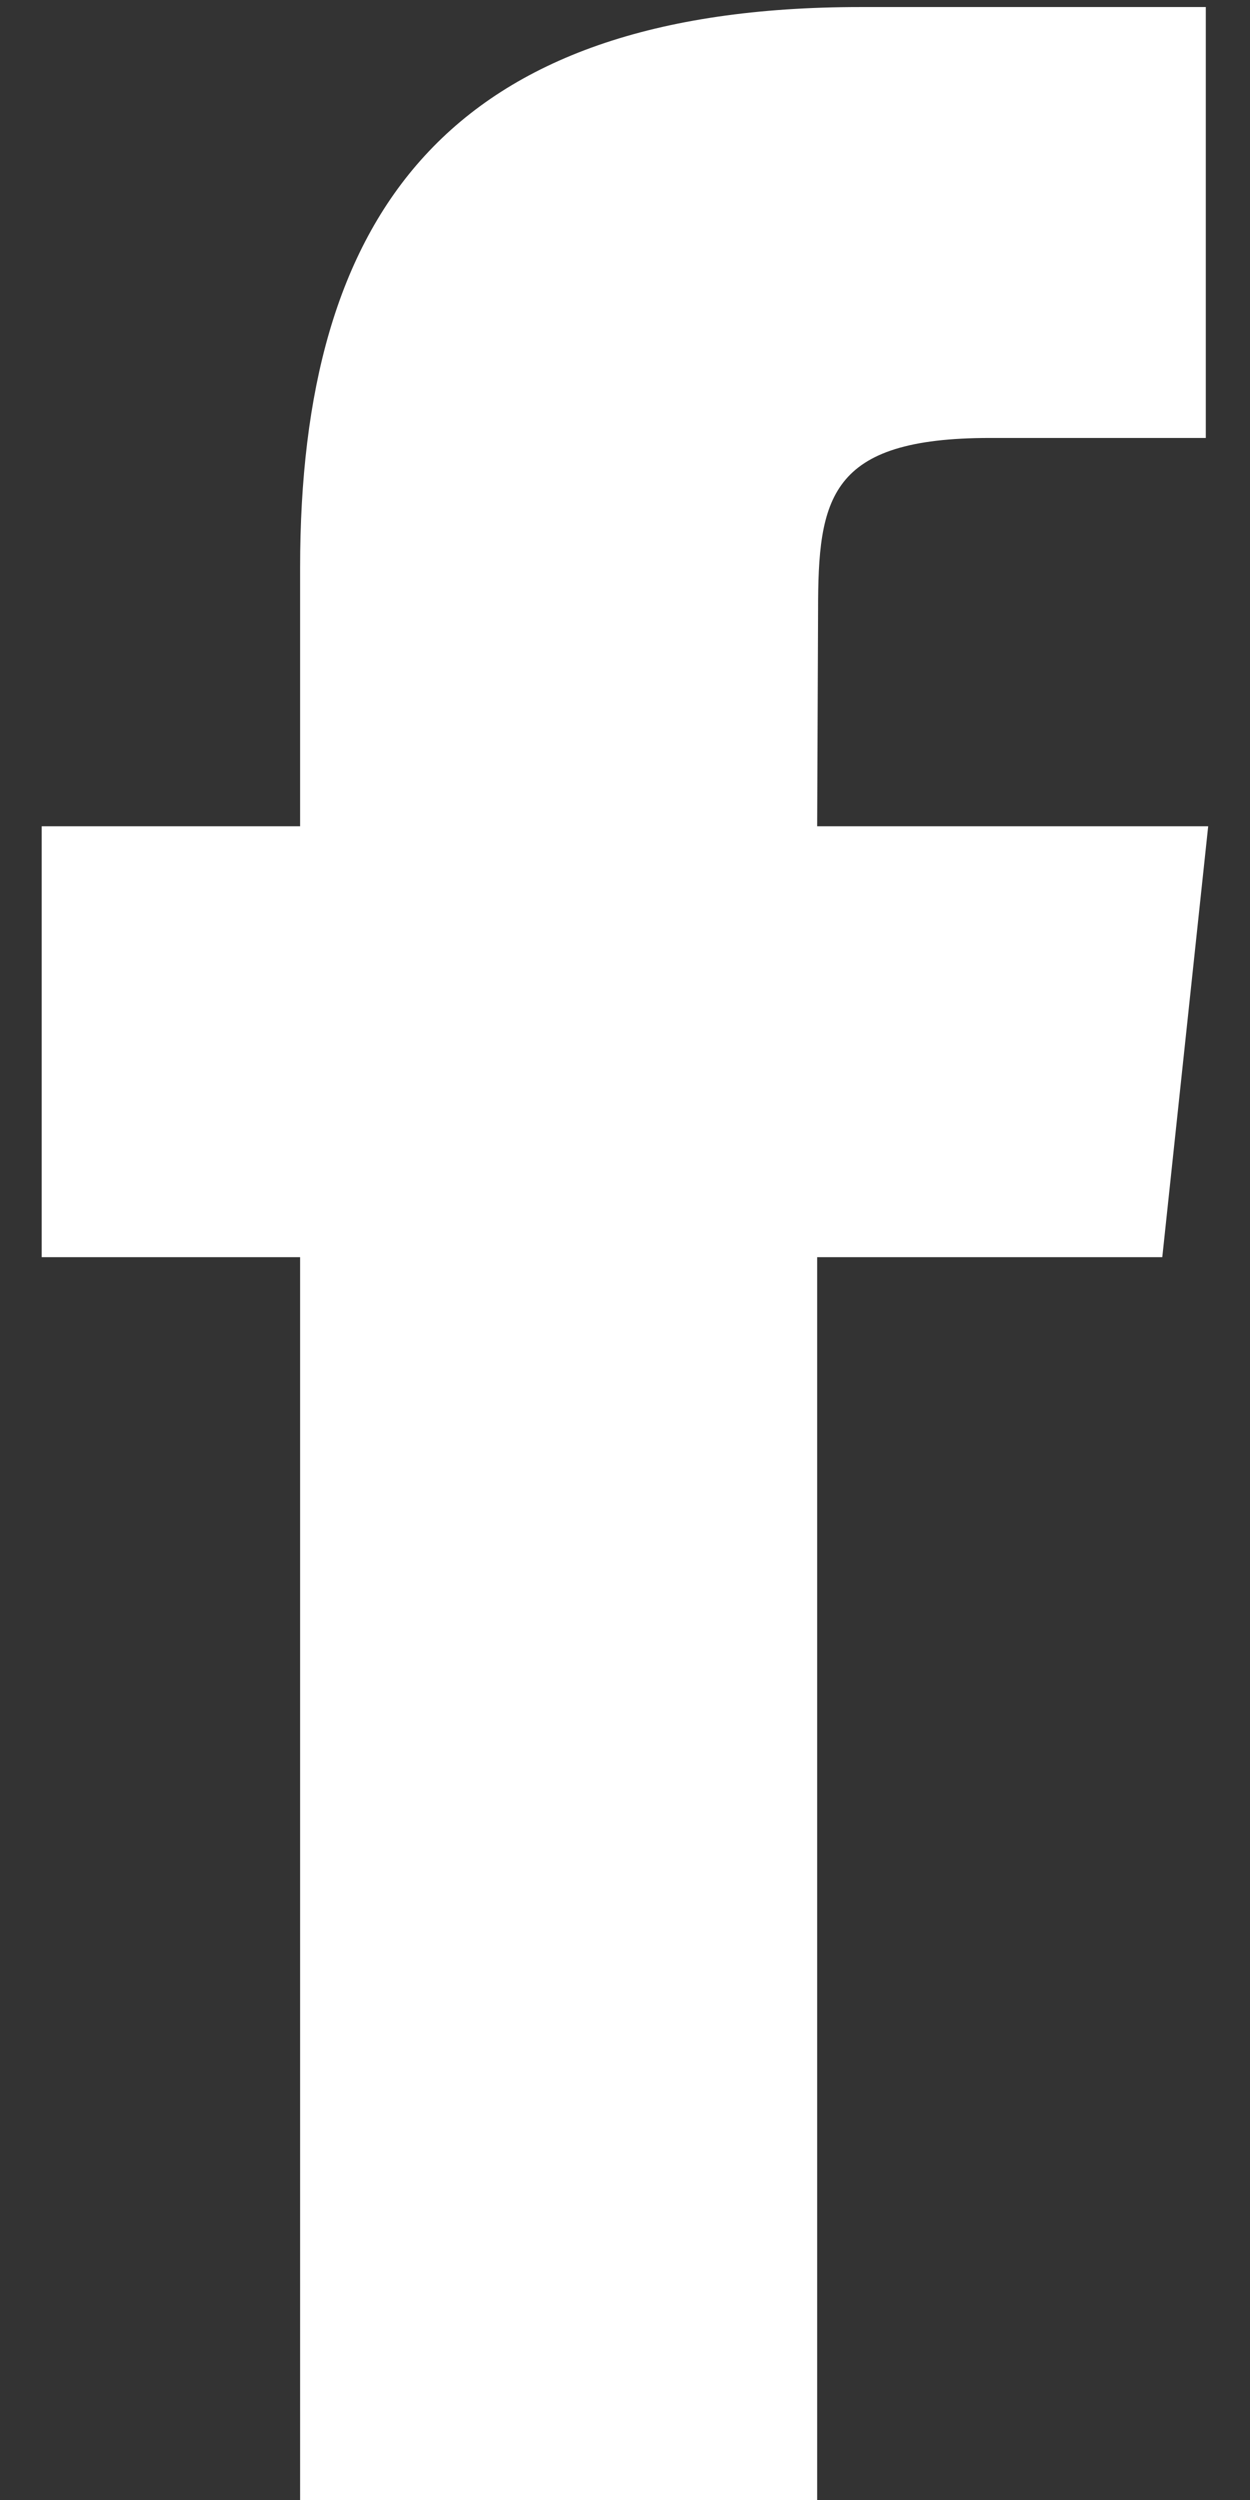
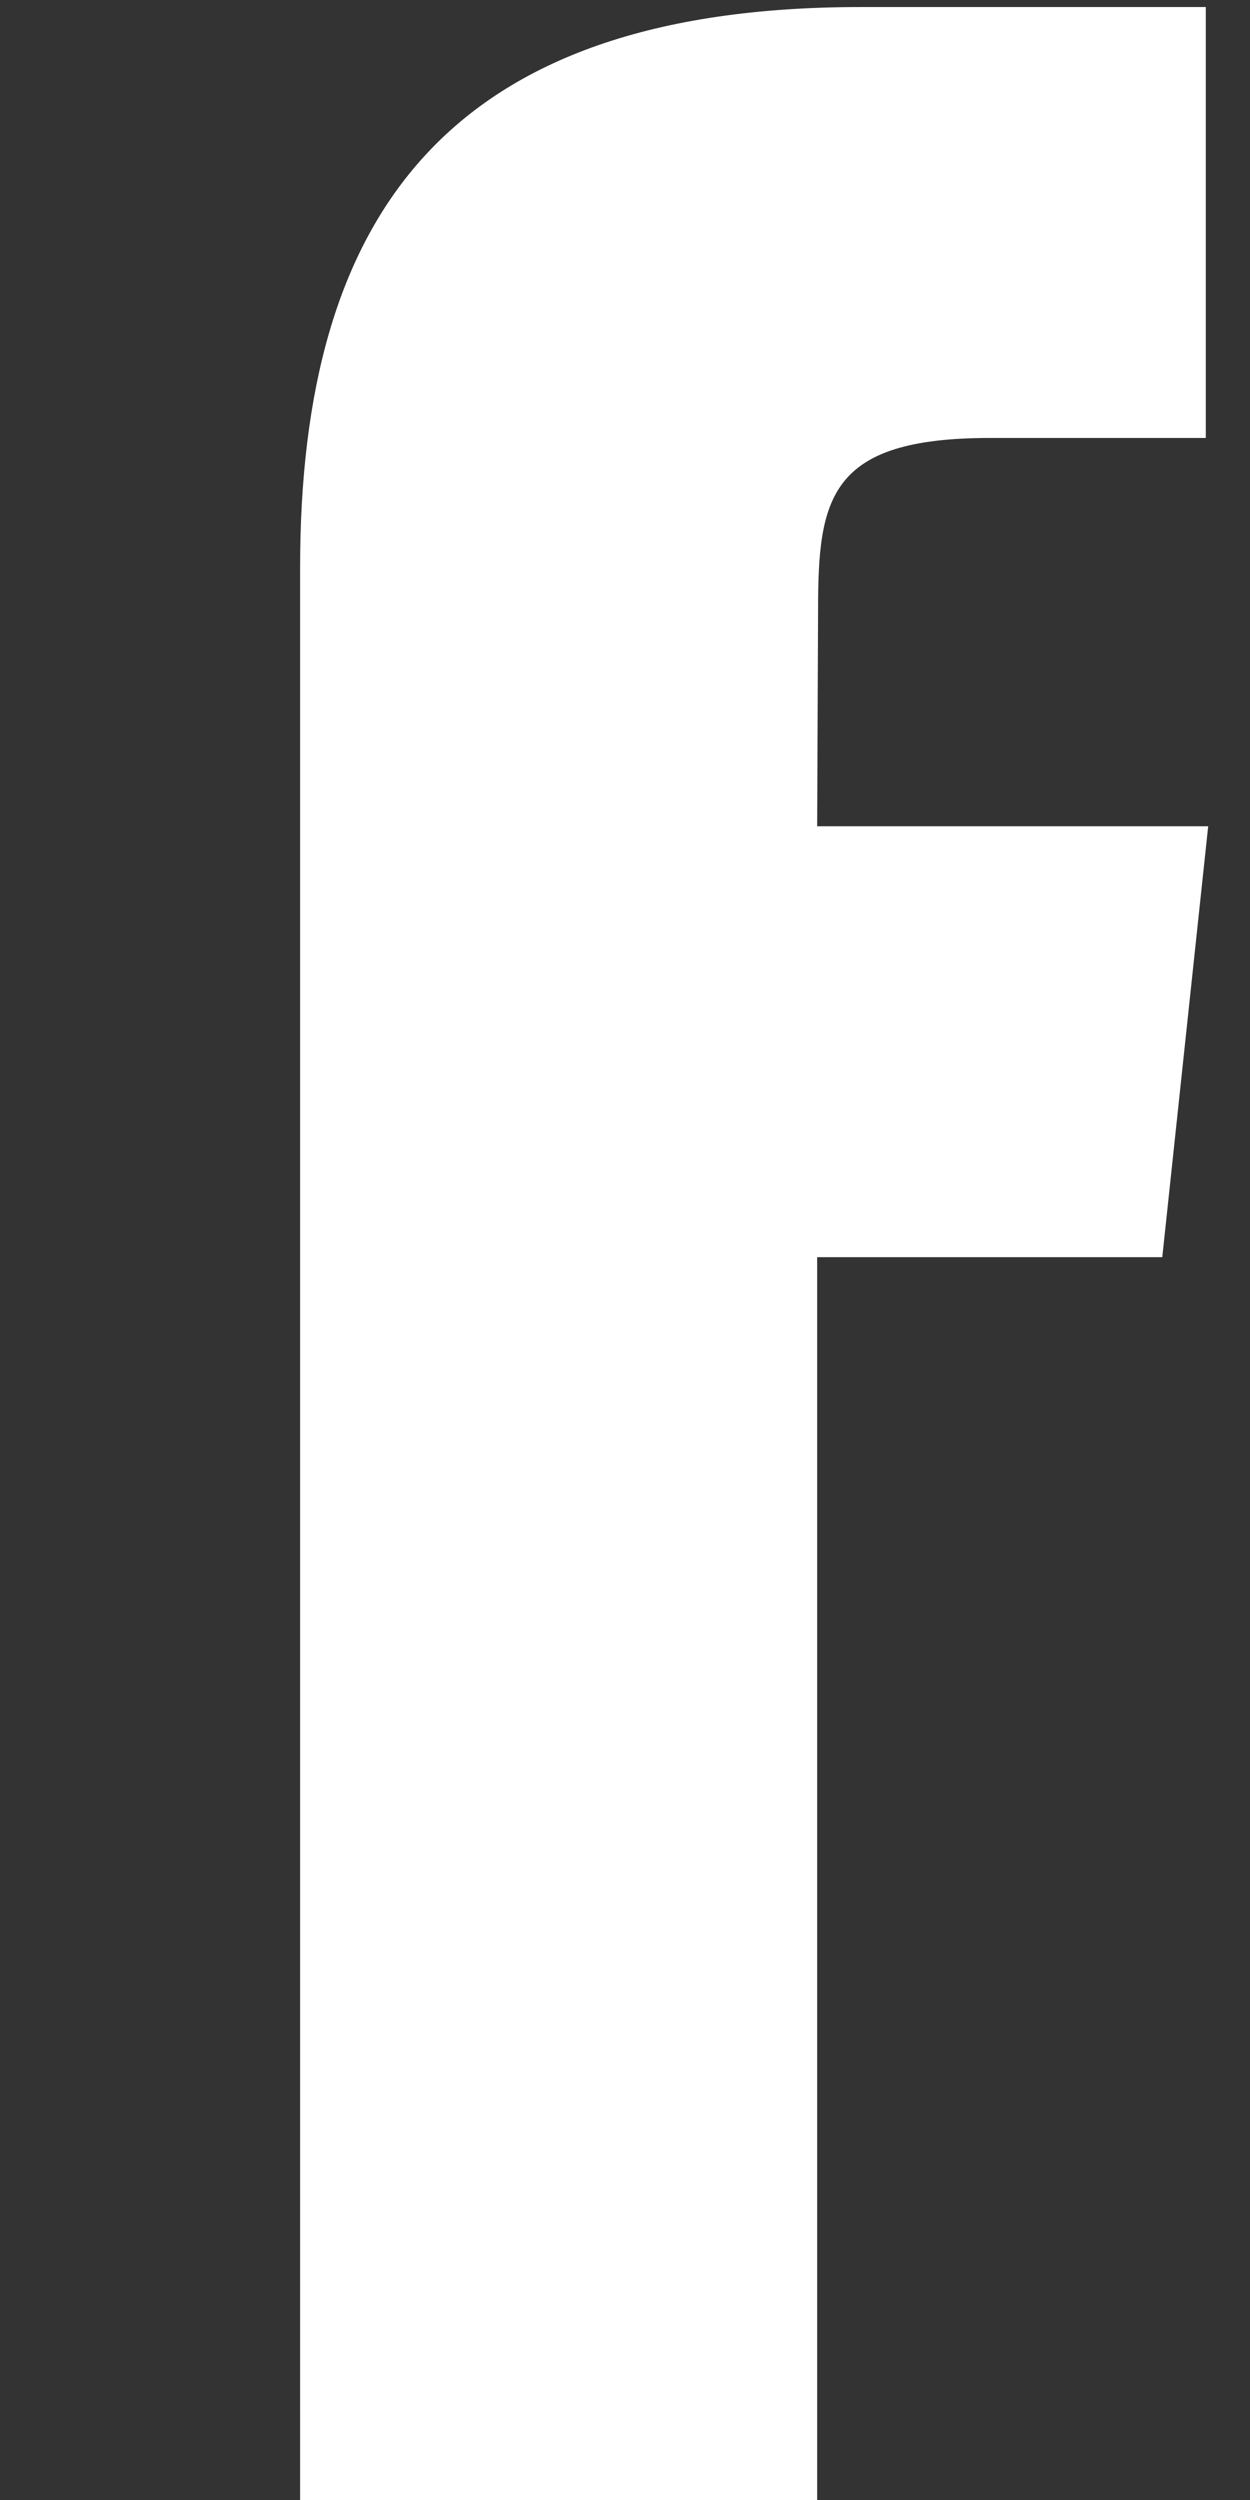
<svg xmlns="http://www.w3.org/2000/svg" version="1.1" id="Vrstva_1" x="0px" y="0px" width="11px" height="22px" viewBox="0 0 11 22" enable-background="new 0 0 11 22" xml:space="preserve">
  <rect x="0" y="0" width="11" height="22" fill="#333333" stroke="none" />
-   <path fill="#FFFFFF" d="M7.191,22.063h-4.55v-11H0.367V7.271h2.274V4.995c0-3.092,1.285-4.933,4.932-4.933h3.038v3.792H8.713  c-1.42,0-1.514,0.529-1.514,1.517l-0.008,1.9h3.441l-0.404,3.792H7.191V22.063z" />
+   <path fill="#FFFFFF" d="M7.191,22.063h-4.55v-11H0.367h2.274V4.995c0-3.092,1.285-4.933,4.932-4.933h3.038v3.792H8.713  c-1.42,0-1.514,0.529-1.514,1.517l-0.008,1.9h3.441l-0.404,3.792H7.191V22.063z" />
</svg>